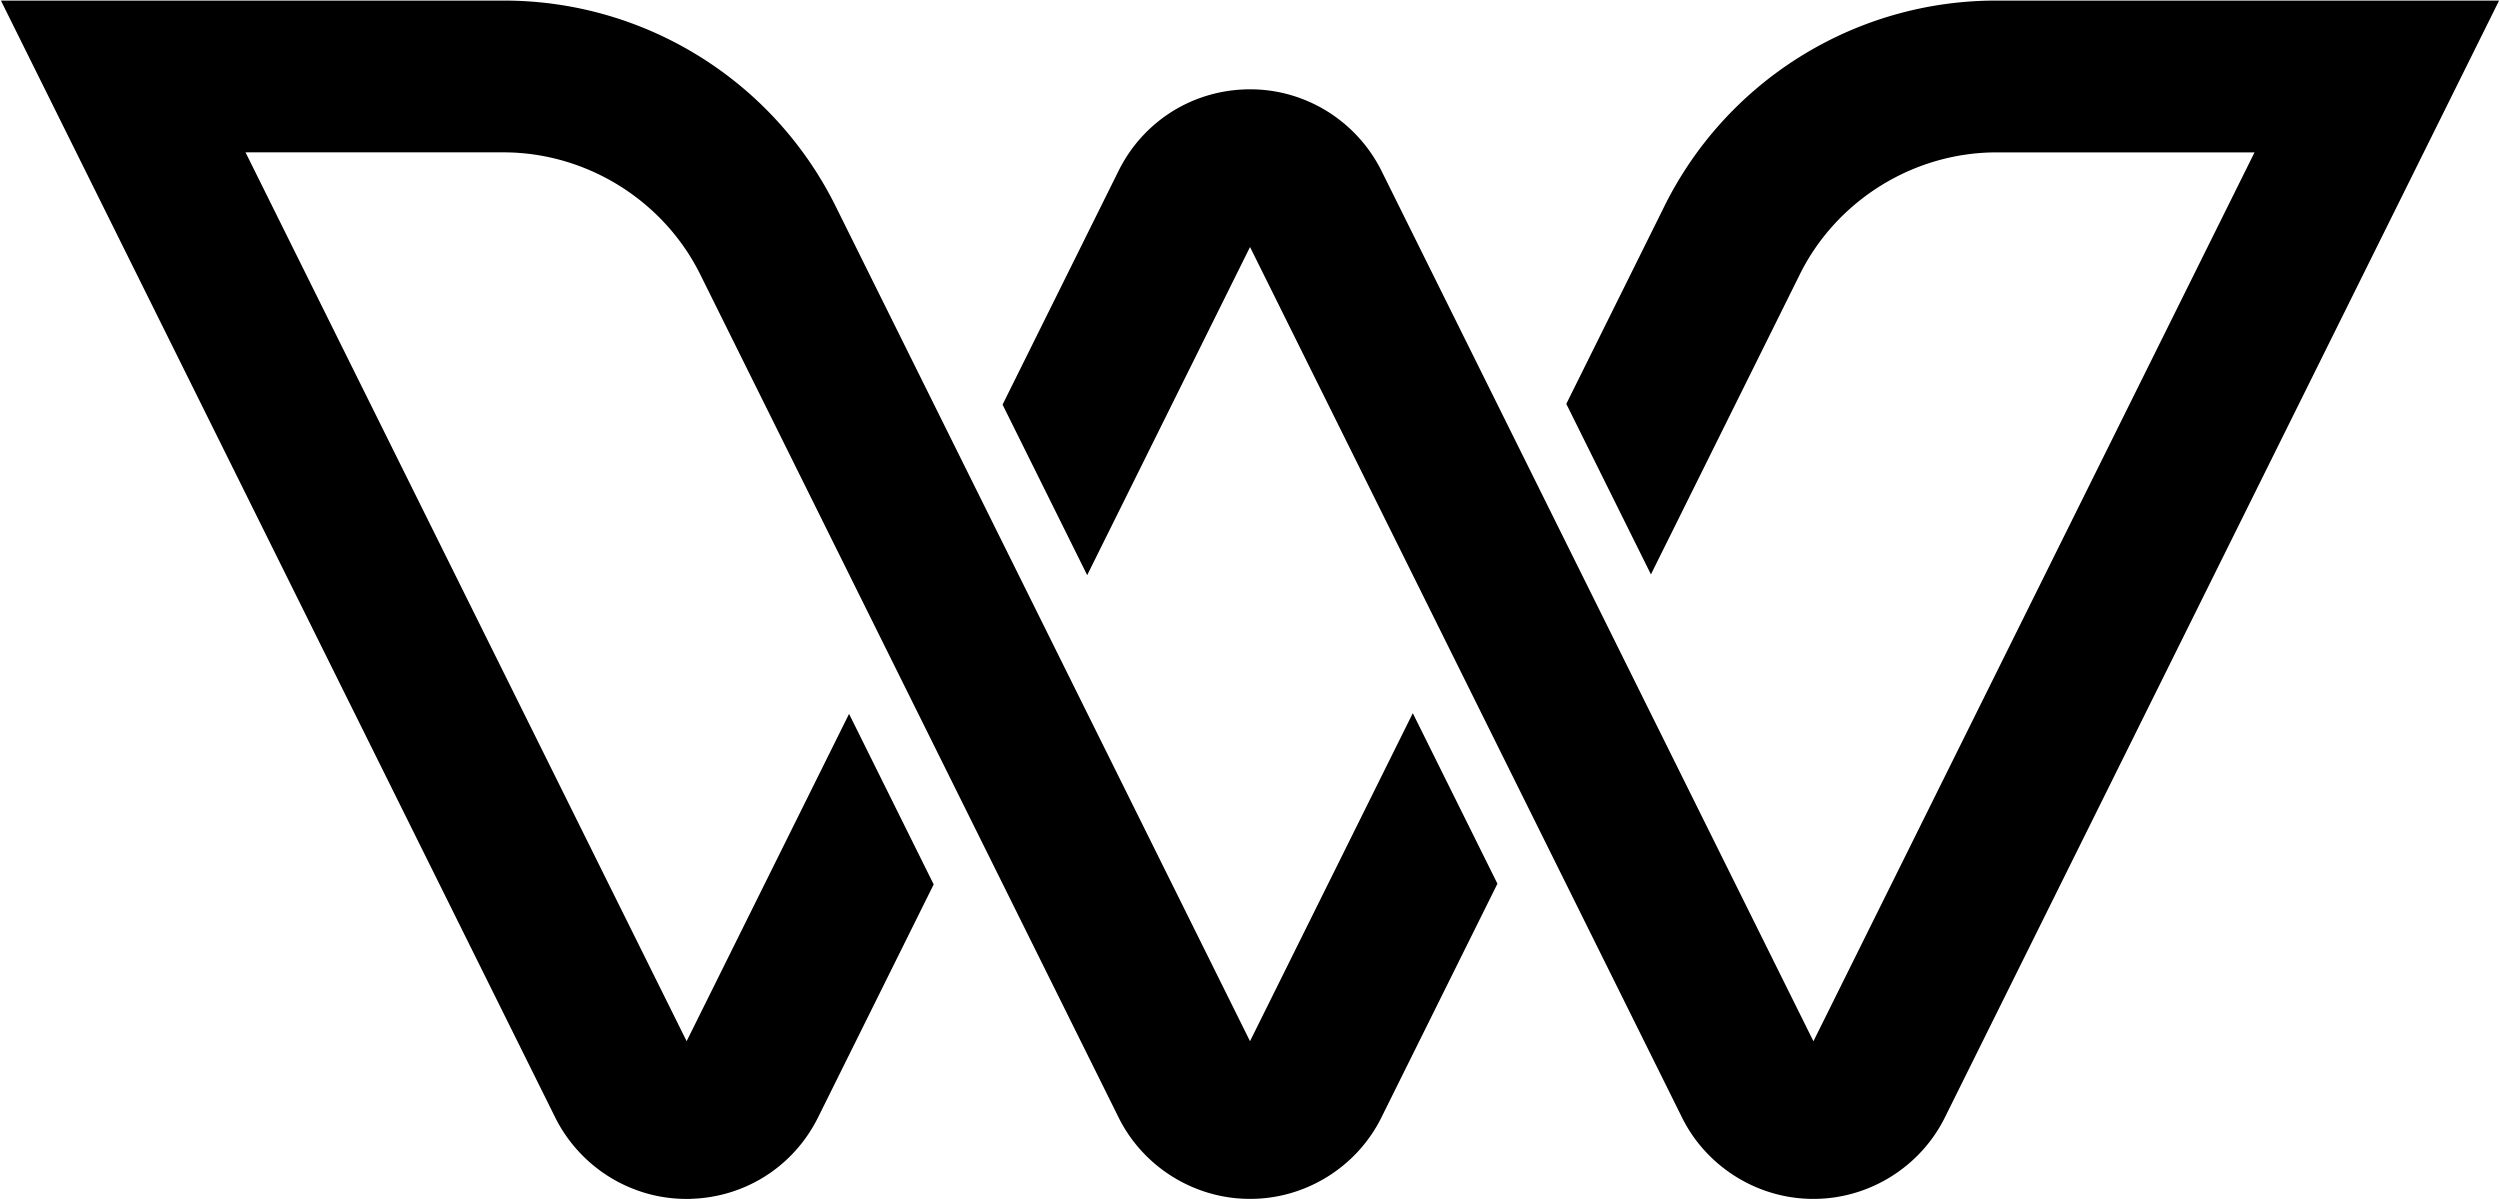
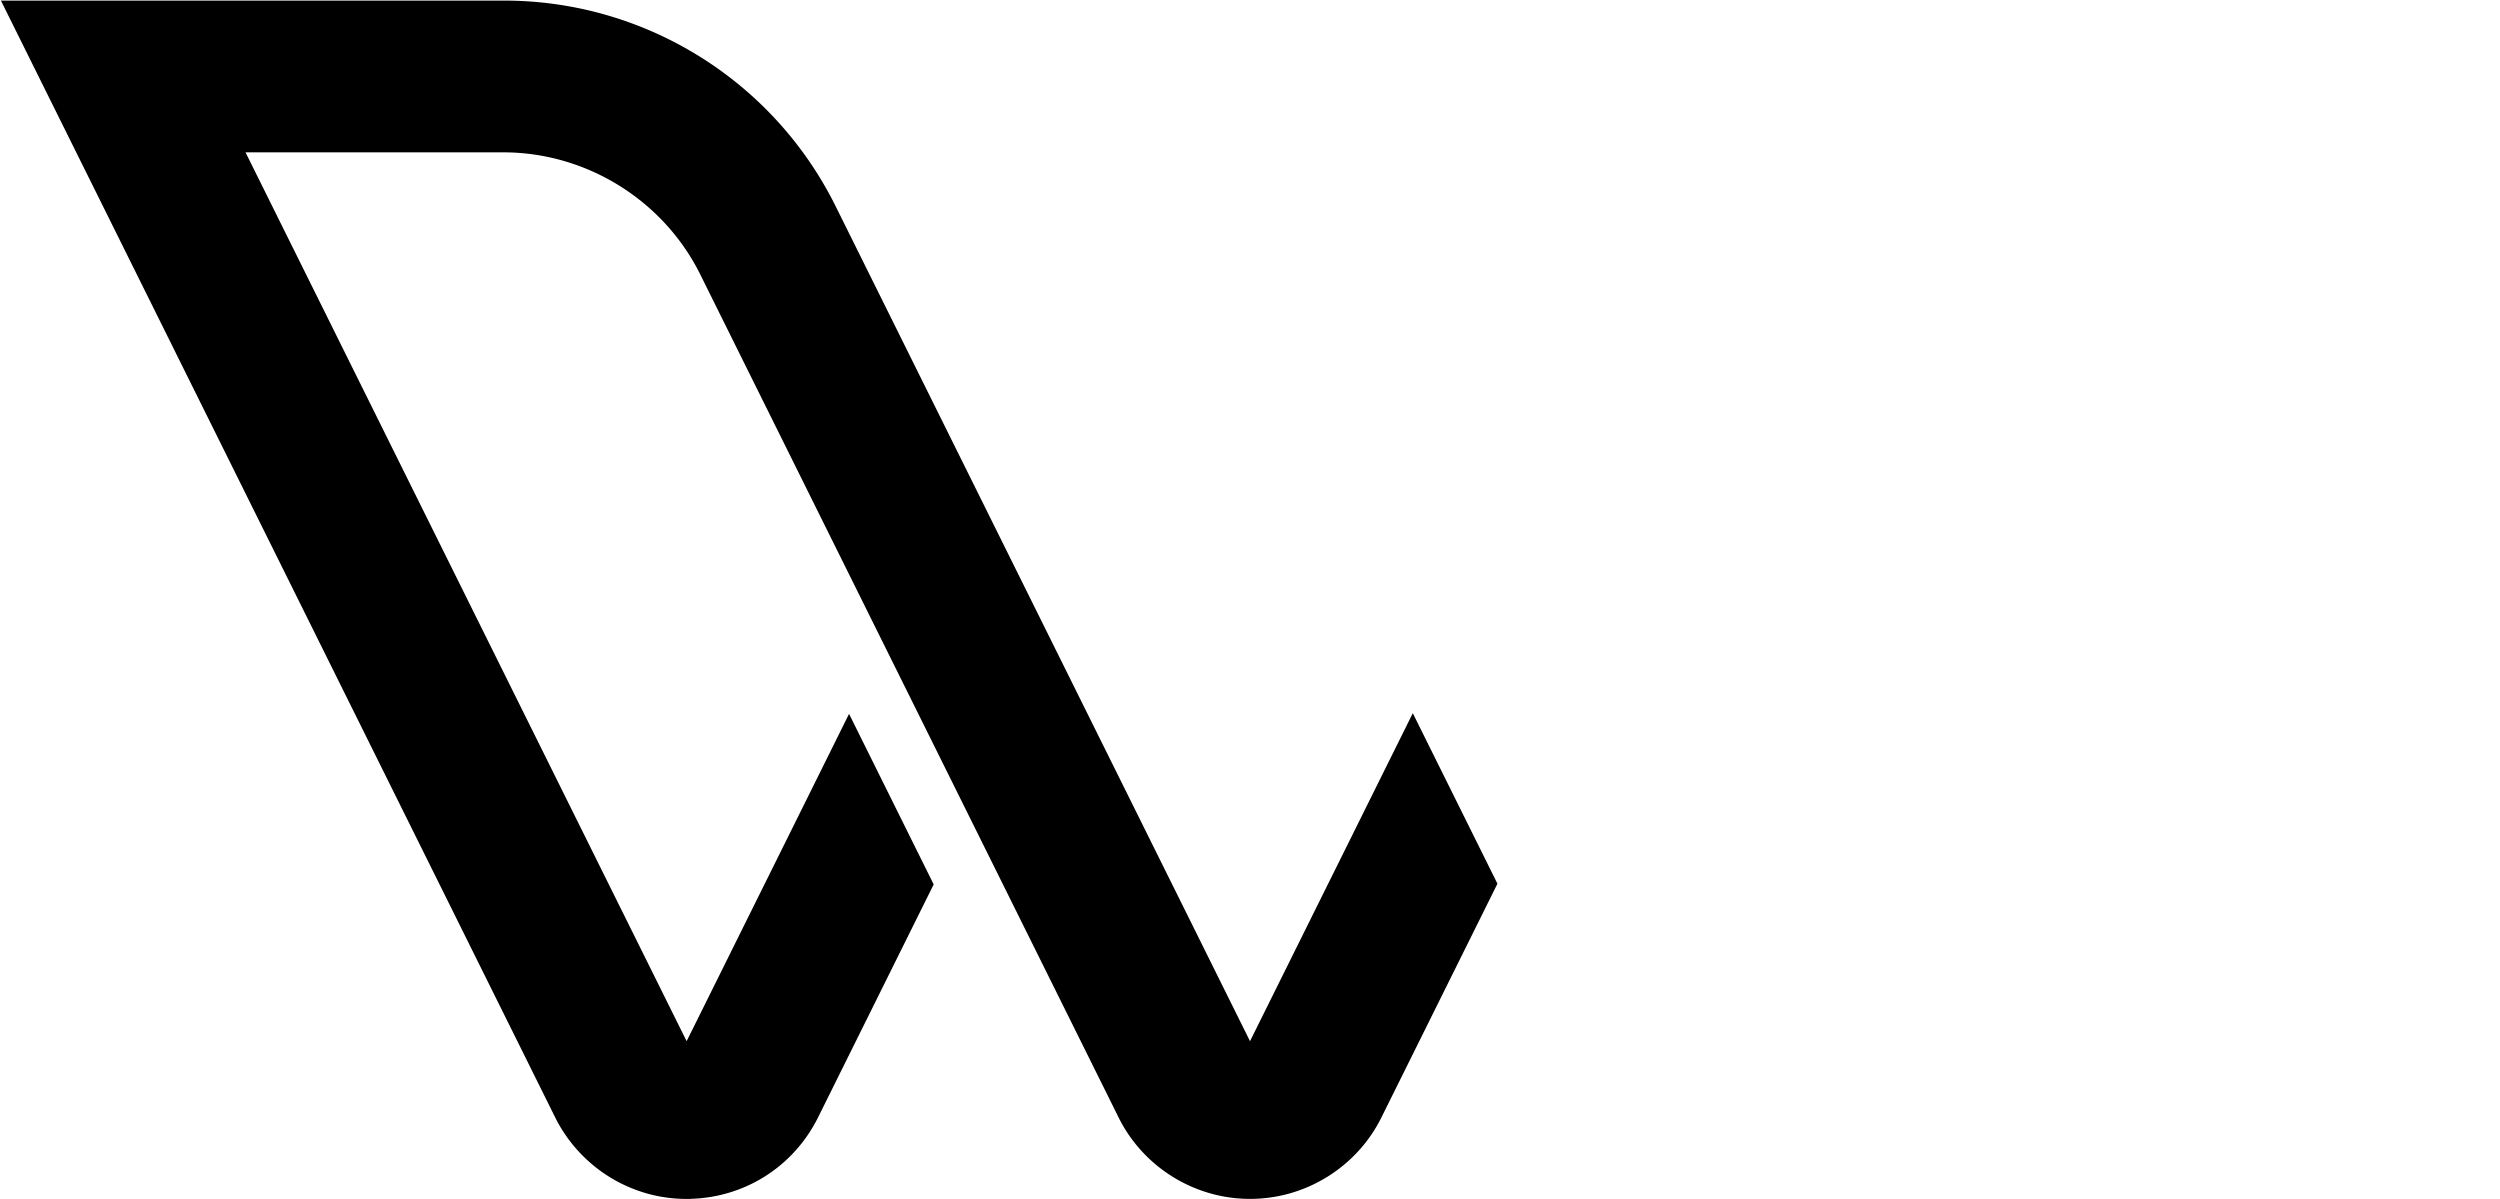
<svg xmlns="http://www.w3.org/2000/svg" width="1467.53" height="704.11">
-   <path stroke="#000" stroke-width="5" d="M1064.29 701.26c-31.55 0-60.91-18.3-74.8-46.62L733.78 139.37l-95.59 192.62-46.88-94.47 67.46-135.95c14.2-28.77 42.96-46.64 75.07-46.64 12.89 0 25.33 2.92 36.97 8.66 16.4 8.1 29.89 21.59 37.99 38l255.7 515.26 262.97-529.9h-155.49c-49.83 0-96.17 28.93-118.05 73.7l-84.82 170.9-46.89-94.46 56.53-113.89a214.623 214.623 0 0 1 79.26-87.81 214.71 214.71 0 0 1 113.71-32.55h291.24l-323.43 651.79c-13.91 28.33-43.27 46.63-74.82 46.63h-.42Z" class="w-1" />
  <path stroke="#000" stroke-width="5" d="M402.99 701.28c-12.89 0-25.32-2.91-36.96-8.66-16.4-8.1-29.88-21.59-37.98-37.98L4.57 2.84h291.26c40.24 0 79.55 11.26 113.7 32.55a214.659 214.659 0 0 1 79.26 87.8l244.98 493.63 95.56-192.55 46.89 94.47-67.44 135.88c-13.87 28.33-43.21 46.63-74.74 46.63h-.47c-31.55 0-60.92-18.3-74.81-46.63L413.61 160.63c-21.89-44.77-68.23-73.7-118.07-73.7H140.09l262.97 529.88 95.35-192.13 46.88 94.48-67.22 135.45c-14.2 28.78-42.97 46.65-75.08 46.65Z" class="w-2" />
</svg>